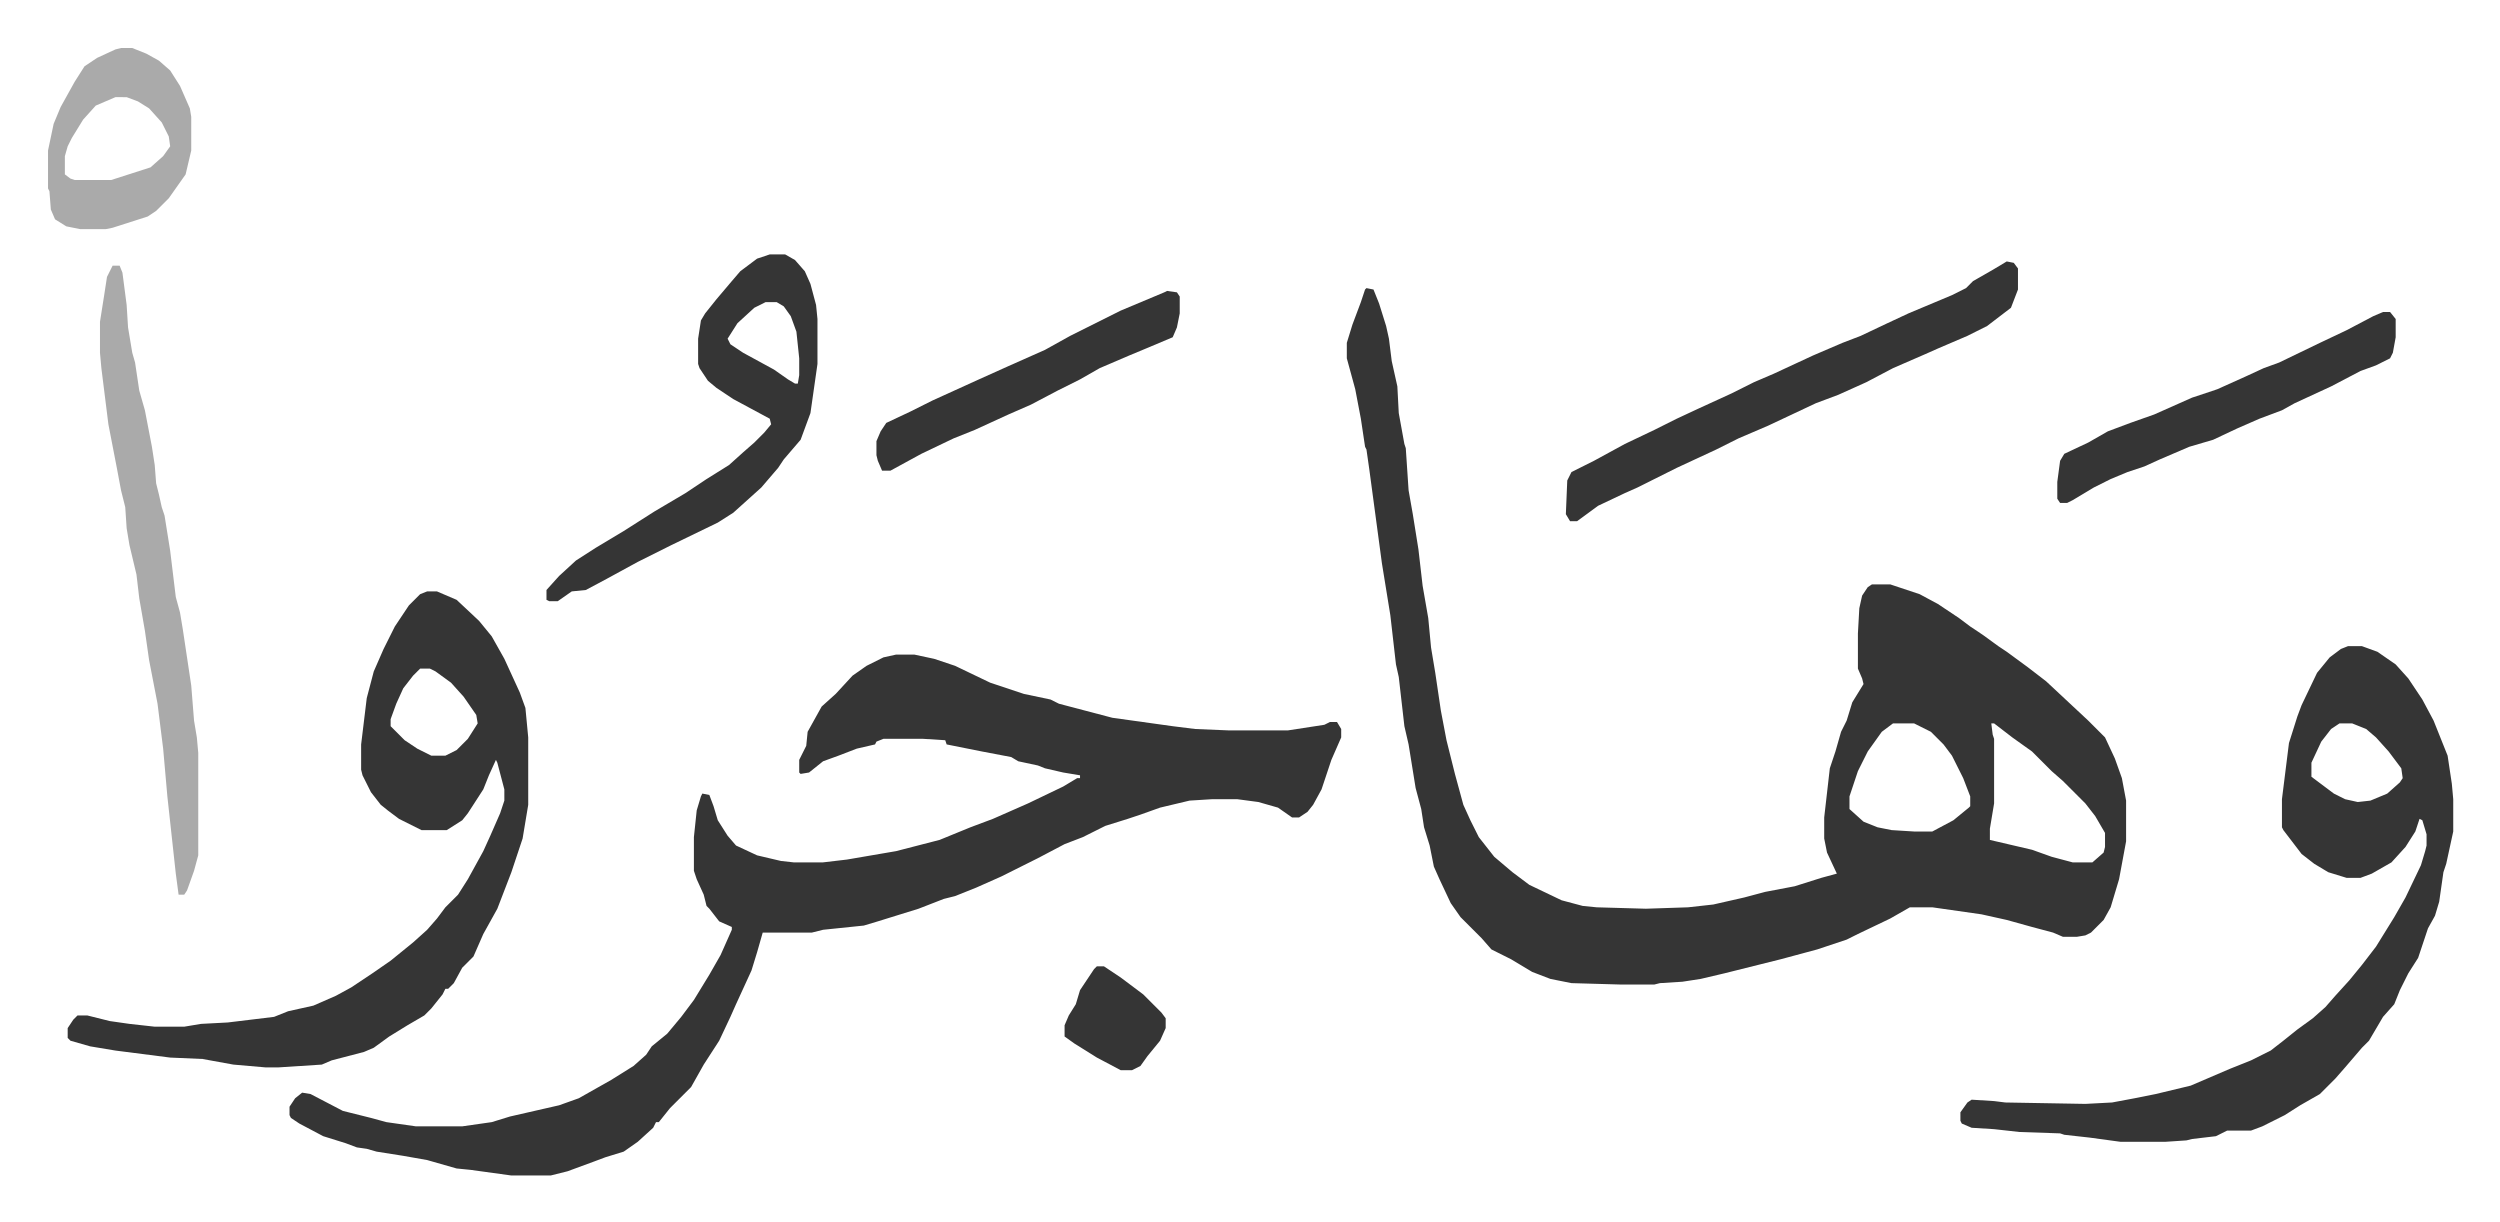
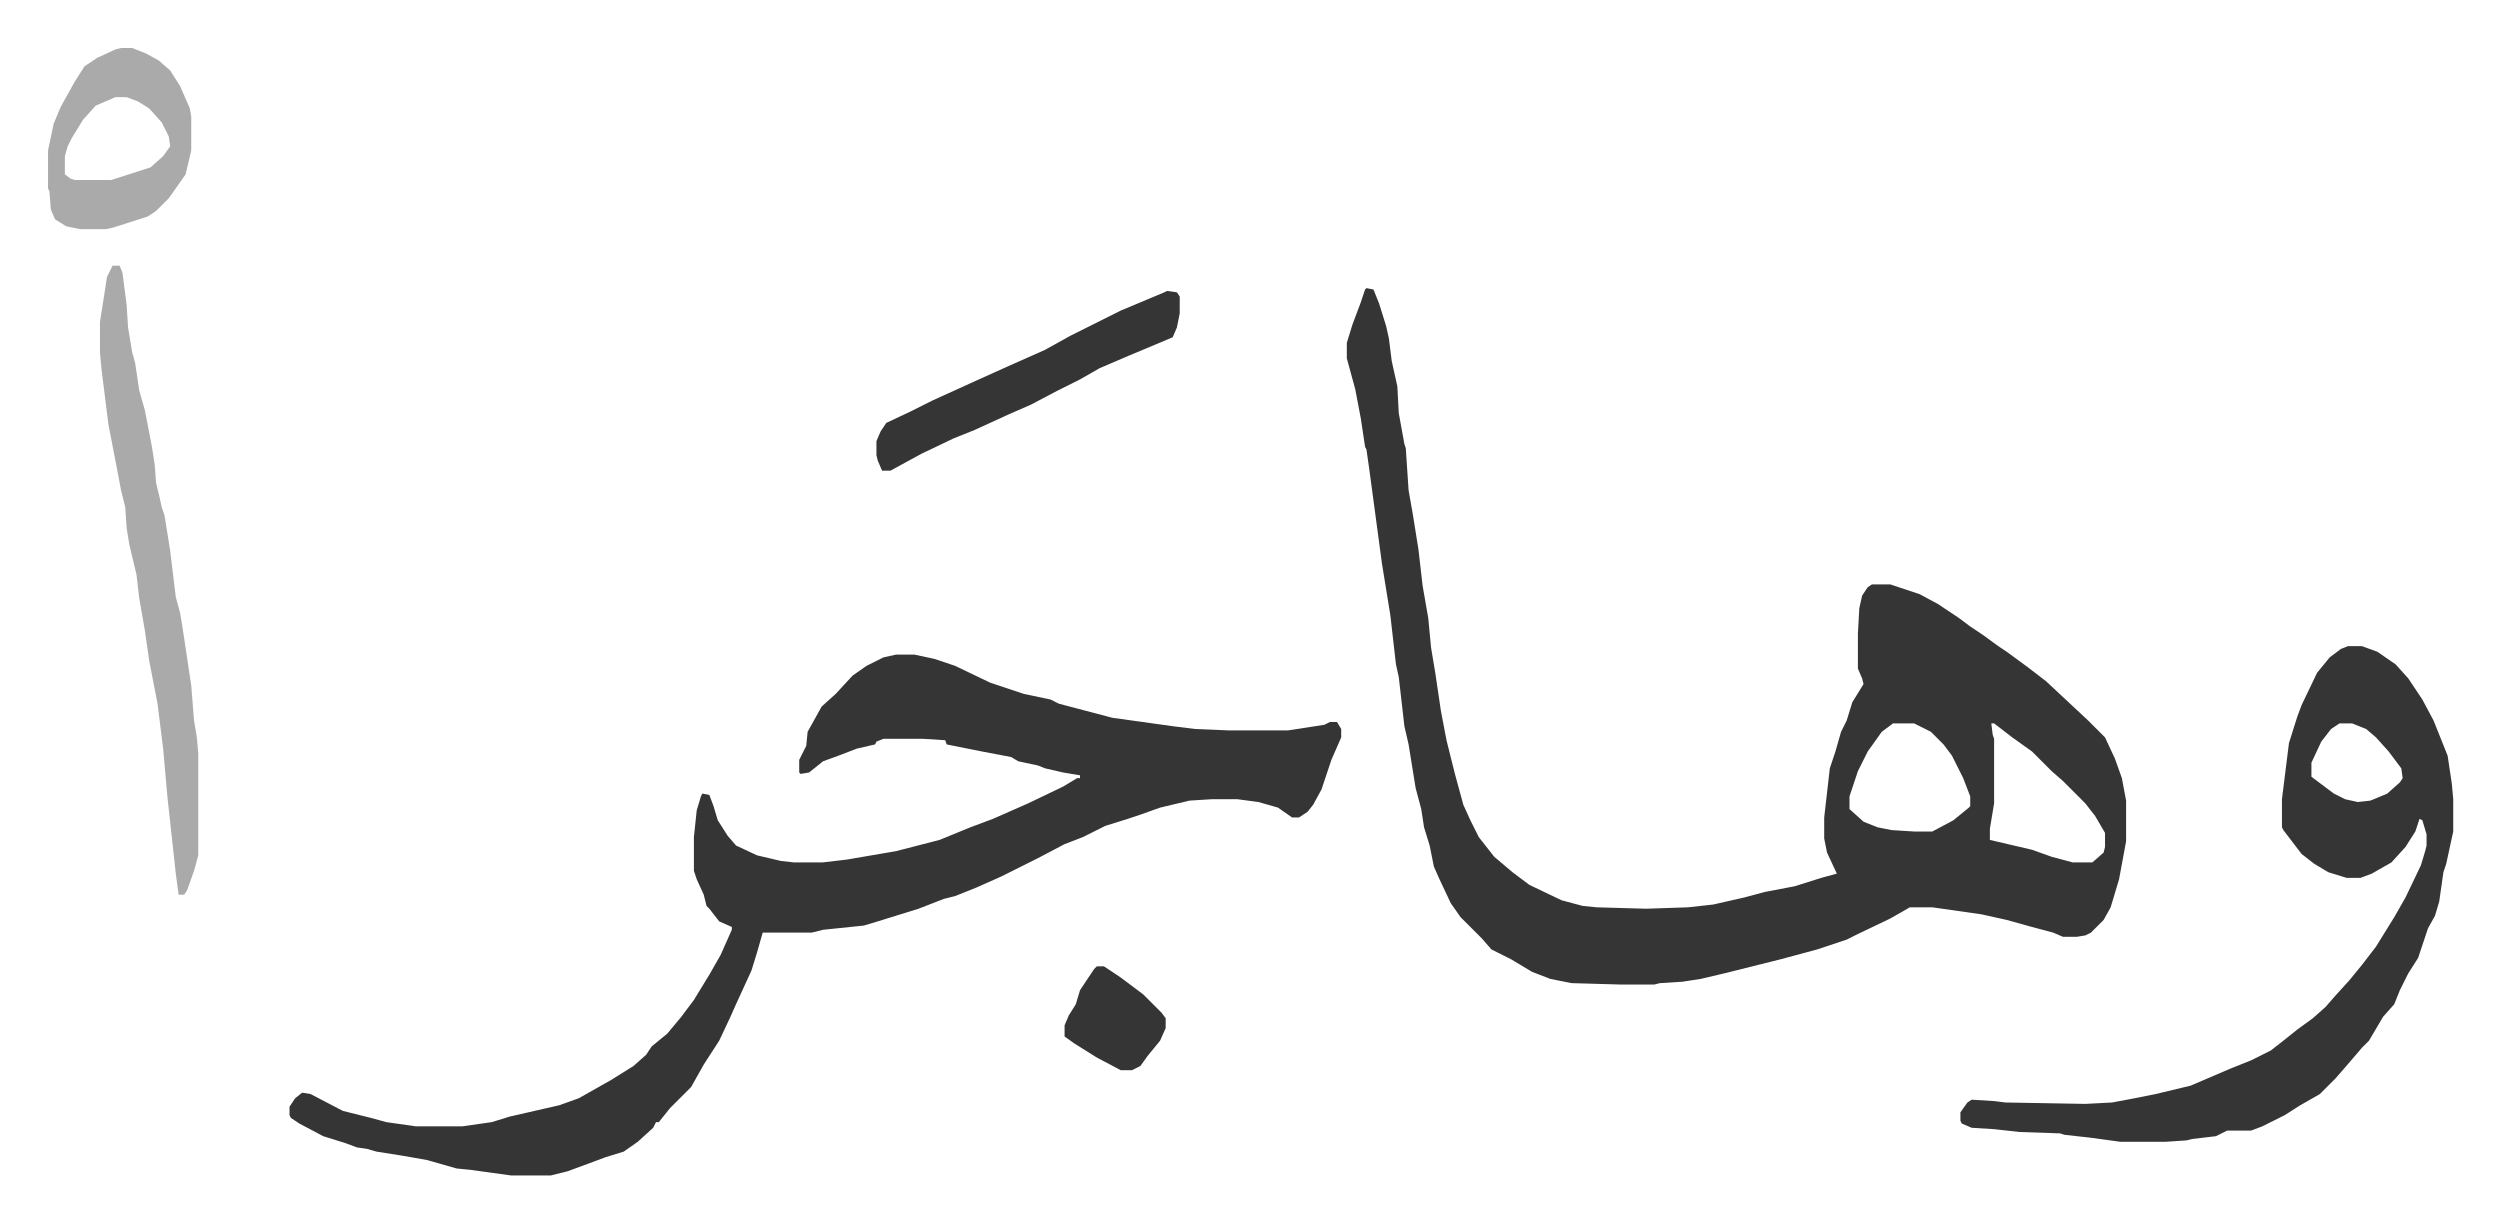
<svg xmlns="http://www.w3.org/2000/svg" viewBox="-34.2 313.8 1780.5 870.5">
  <path fill="#353535" id="rule_normal" d="m939 519 5 1 4 10 5 16 2 9 2 16 4 18 1 19 4 22 1 3 2 30 3 17 4 25 3 26 4 23 2 21 3 18 4 27 4 21 6 24 6 22 5 11 6 12 11 14 13 11 12 9 23 11 15 4 10 1 35 1 30-1 18-2 22-5 15-4 21-4 19-6 11-3-7-15-2-10v-15l4-35 4-12 4-14 4-8 4-13 8-13-1-4-3-7v-25l1-18 2-9 4-6 3-2h13l21 7 13 7 15 10 8 6 9 6 11 8 6 4 15 11 13 10 15 14 15 14 12 12 7 15 5 14 3 16v29l-5 27-6 20-5 9-9 9-4 2-6 1h-10l-7-3-15-4-18-5-18-4-35-5h-16l-14 8-23 11-8 4-21 7-26 7-40 10-17 4-13 2-16 1-4 1h-24l-35-1-15-3-13-5-15-9-14-7-7-8-15-15-7-10-8-17-4-9-3-15-4-13-2-13-4-15-5-31-3-13-4-35-2-9-4-35-6-37-9-67-2-14-1-2-3-20-4-21-6-22v-11l4-13 6-16 3-9zm375 310-8 6-10 14-7 14-6 18v9l10 9 10 4 10 2 16 1h13l15-8 11-9 1-1v-7l-5-13-8-16-6-8-9-9-12-6zm70 0 1 8 1 3v46l-3 18v8l30 7 14 5 15 4h14l8-7 1-4v-10l-7-12-7-9-16-16-8-7-14-14-14-10-13-10zm-780-49h13l14 3 15 5 25 12 24 8 19 4 6 3 19 5 19 5 43 6 16 2 24 1h42l26-4 4-2h5l3 5v6l-7 16-7 21-6 11-4 5-6 4h-5l-10-7-14-4-15-2h-18l-16 1-21 5-14 5-9 3-16 5-16 8-13 5-19 10-16 8-10 5-18 8-15 6-8 2-18 7-29 9-10 3-29 3-8 2h-35l-4 14-4 13-11 24-4 9-8 17-11 17-9 16-15 15-8 10h-2l-2 4-11 10-10 7-13 4-8 3-19 7-12 3h-28l-29-4-10-1-21-6-17-3-19-3-7-2-7-1-8-3-16-5-17-9-6-4-1-2v-6l4-6 5-4 6 1 23 12 20 5 11 3 21 3h33l21-3 13-4 35-8 14-5 23-13 16-10 9-8 4-6 11-9 10-12 9-12 11-18 8-14 8-18v-2l-9-4-7-9-2-2-2-8-5-11-2-6v-24l2-19 3-10 1-2 5 1 3 8 3 10 7 11 6 7 15 7 17 4 9 1h21l17-2 35-6 31-8 22-9 16-6 25-11 25-12 10-6h2v-2l-12-2-13-3-5-2-14-3-5-3-21-4-25-5-1-3-16-1h-28l-5 2-1 2-13 3-13 5-11 4-10 8-6 1-1-1v-9l5-10 1-10 10-18 10-9 12-13 10-7 12-6zm1034-6h10l11 4 13 9 9 10 10 15 8 15 10 25 3 20 1 11v23l-5 23-2 6-3 21-3 10-5 9-7 21-7 11-6 12-4 10-8 9-10 17-5 5-12 14-7 8-11 11-14 8-11 7-16 8-8 3h-17l-8 4-17 2-4 1-15 1h-32l-22-3-18-2-3-1-29-1-18-2-16-1-7-3-1-2v-6l5-7 3-2 16 1 8 1 57 1 19-1 16-3 15-3 25-6 28-12 15-6 14-7 9-7 10-8 11-8 9-8 7-8 10-11 9-11 10-13 13-21 8-14 11-23 3-10 1-4v-8l-3-10-2-1-3 9-7 11-10 11-14 8-8 3h-10l-13-4-10-6-9-7-13-17-1-2v-20l5-40 6-19 3-8 11-23 9-11 8-6zm-6 55-6 4-7 9-7 15v10l16 12 8 4 9 2 9-1 12-5 9-8 2-3-1-7-9-12-9-10-7-6-10-4z" />
-   <path fill="#353535" id="rule_normal" d="M270 735h7l14 6 16 15 9 11 9 16 11 24 4 11 2 21v48l-4 24-8 24-5 13-5 13-10 18-7 16-8 8-6 11-4 4h-2l-2 4-8 10-5 5-12 7-13 8-11 8-7 3-23 6-7 3-31 2h-9l-23-2-22-4-23-1-39-5-18-3-14-4-2-2v-7l4-6 3-3h7l16 4 14 2 18 2h21l12-2 19-1 33-4 10-4 18-4 16-7 11-6 15-10 13-9 16-13 10-9 7-8 6-8 9-9 7-11 11-20 5-11 7-16 3-9v-8l-5-19-1-2-5 11-4 10-11 17-4 5-11 7h-18l-16-8-8-6-5-4-7-9-6-12-1-4v-18l4-33 5-19 7-16 8-16 10-15 8-8zm-5 55-5 5-7 9-5 11-4 11v5l10 10 9 6 10 5h10l8-4 8-8 7-11-1-6-9-13-9-10-11-8-4-2zm249-295h11l7 4 7 8 4 9 4 15 1 10v32l-2 14-3 21-7 19-12 14-4 6-12 14-10 9-10 9-11 7-33 16-24 12-22 12-15 8-10 1-10 7h-6l-2-1v-7l9-10 12-11 14-9 20-12 22-14 22-13 15-10 16-10 10-9 8-7 7-7 5-6-1-4-26-14-12-8-6-5-6-9-1-3v-18l2-13 3-5 8-10 11-13 6-7 12-9zm-3 34-8 4-12 11-7 11 2 4 9 6 22 12 10 7 5 3h2l1-6v-12l-2-19-4-11-5-7-5-3zm884-29 5 1 3 4v15l-5 13-17 13-14 7-21 9-9 4-23 10-19 10-20 9-16 6-34 16-21 9-16 8-28 13-28 14-9 4-19 9-15 11h-5l-3-5 1-24 3-6 16-8 22-12 21-10 16-8 15-7 24-11 16-8 14-6 28-13 21-9 13-5 19-9 15-7 31-13 10-5 5-5 14-8z" />
  <path fill="#aaa" id="rule_hamzat_wasl" d="M46 503h5l2 5 3 23 1 16 3 18 2 7 3 20 4 14 5 26 2 13 1 13 2 8 2 9 2 6 4 25 4 33 3 11 2 12 6 40 2 25 2 12 1 11v73l-3 11-5 14-2 3h-4l-2-15-6-55-3-34-4-32-6-31-3-21-4-23-2-17-5-21-2-12-1-15-3-12-3-16-6-31-5-40-1-11v-22l3-19 2-13z" />
-   <path fill="#353535" id="rule_normal" d="M1663 536h5l4 5v13l-2 11-2 4-10 5-11 4-21 11-26 12-9 5-16 6-16 7-17 8-17 5-21 9-11 5-12 4-12 5-12 6-15 9-4 2h-5l-2-3v-12l2-15 3-5 17-8 14-8 16-6 17-6 27-12 18-6 20-9 13-6 11-4 29-14 19-9 19-10z" />
  <path fill="#aaa" id="rule_hamzat_wasl" d="M52 348h8l10 4 9 5 8 7 7 11 7 16 1 6v24l-4 17-12 17-9 9-6 4-25 8-5 1H23l-10-2-8-5-3-7-1-13-1-2v-27l4-19 5-12 10-18 7-11 9-6 13-6zm-4 35-14 6-9 10-8 13-3 6-2 7v13l4 3 3 1h26l28-9 9-8 5-7-1-7-5-10-9-10-8-5-8-3z" />
  <path fill="#353535" id="rule_normal" d="m797 521 7 1 2 3v12l-2 10-3 7-19 8-12 5-21 9-14 8-16 8-19 10-16 7-24 11-15 6-23 11-22 12h-6l-3-7-1-4v-10l3-7 4-6 17-8 16-8 33-15 20-9 27-12 18-10 36-18 31-13zm-50 481h5l12 8 16 12 13 13 3 4v7l-4 9-9 11-5 7-6 3h-8l-17-9-16-10-7-5v-8l3-7 5-8 3-10 10-15z" />
</svg>